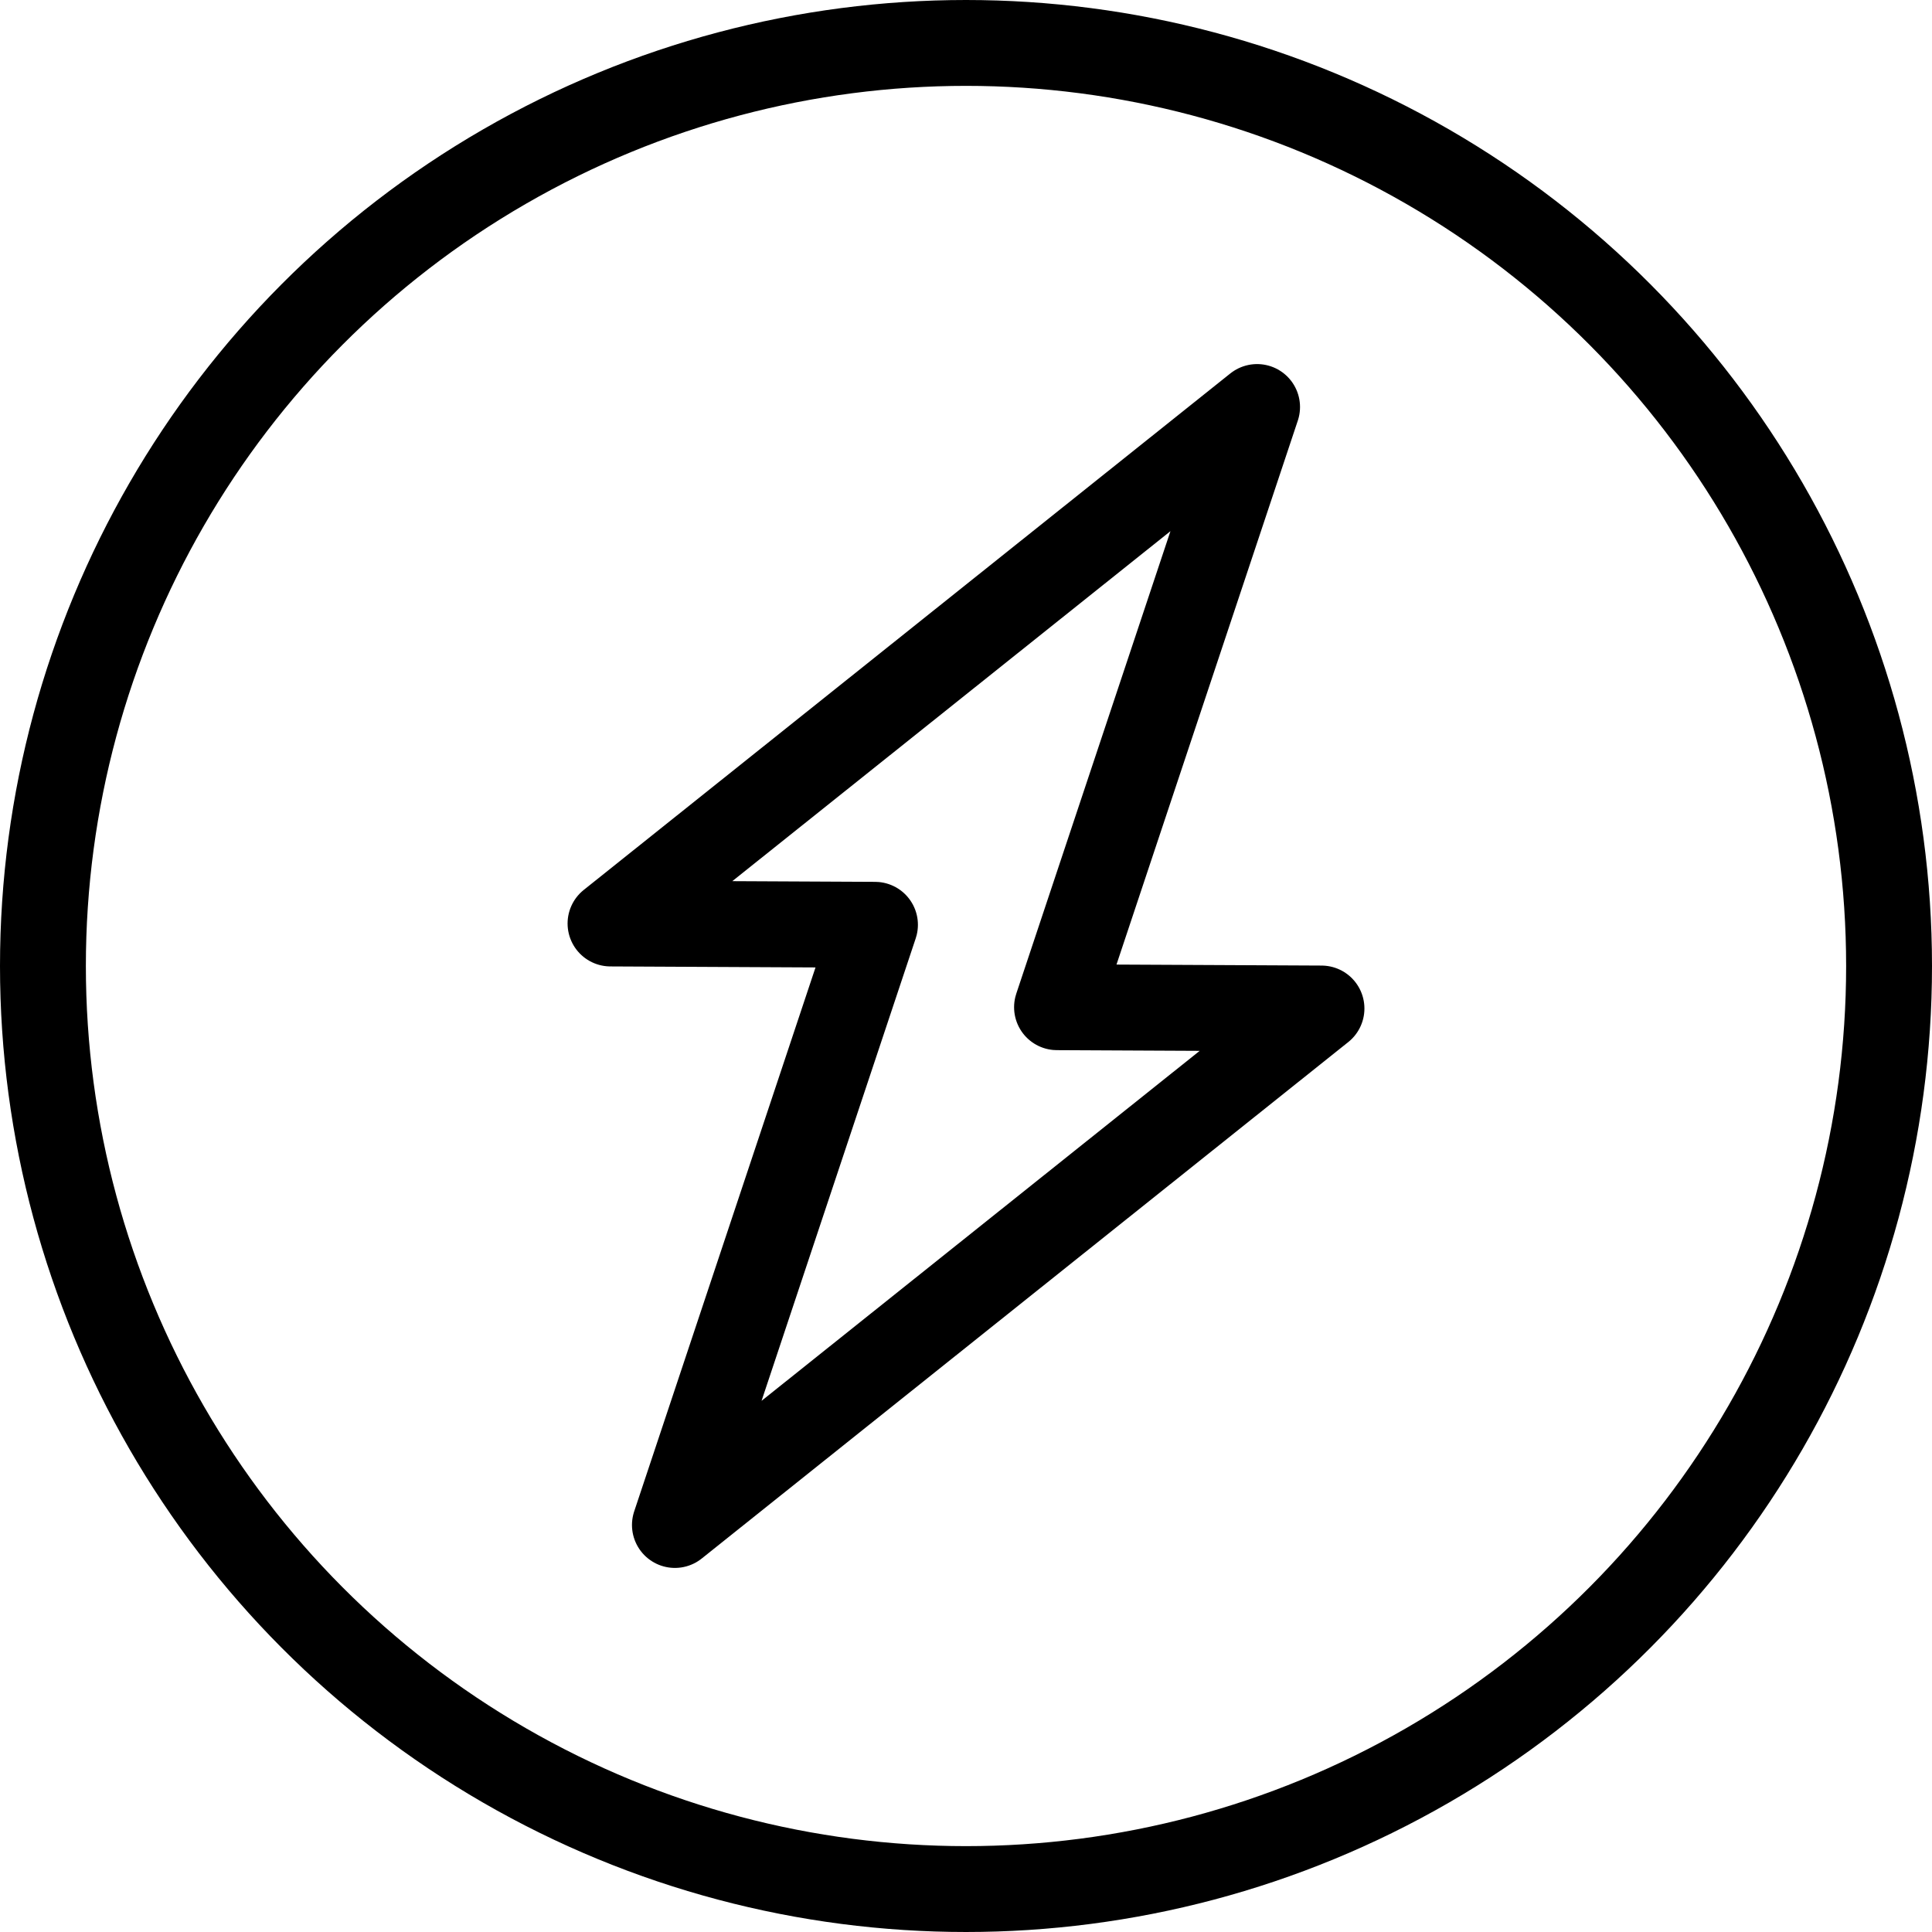
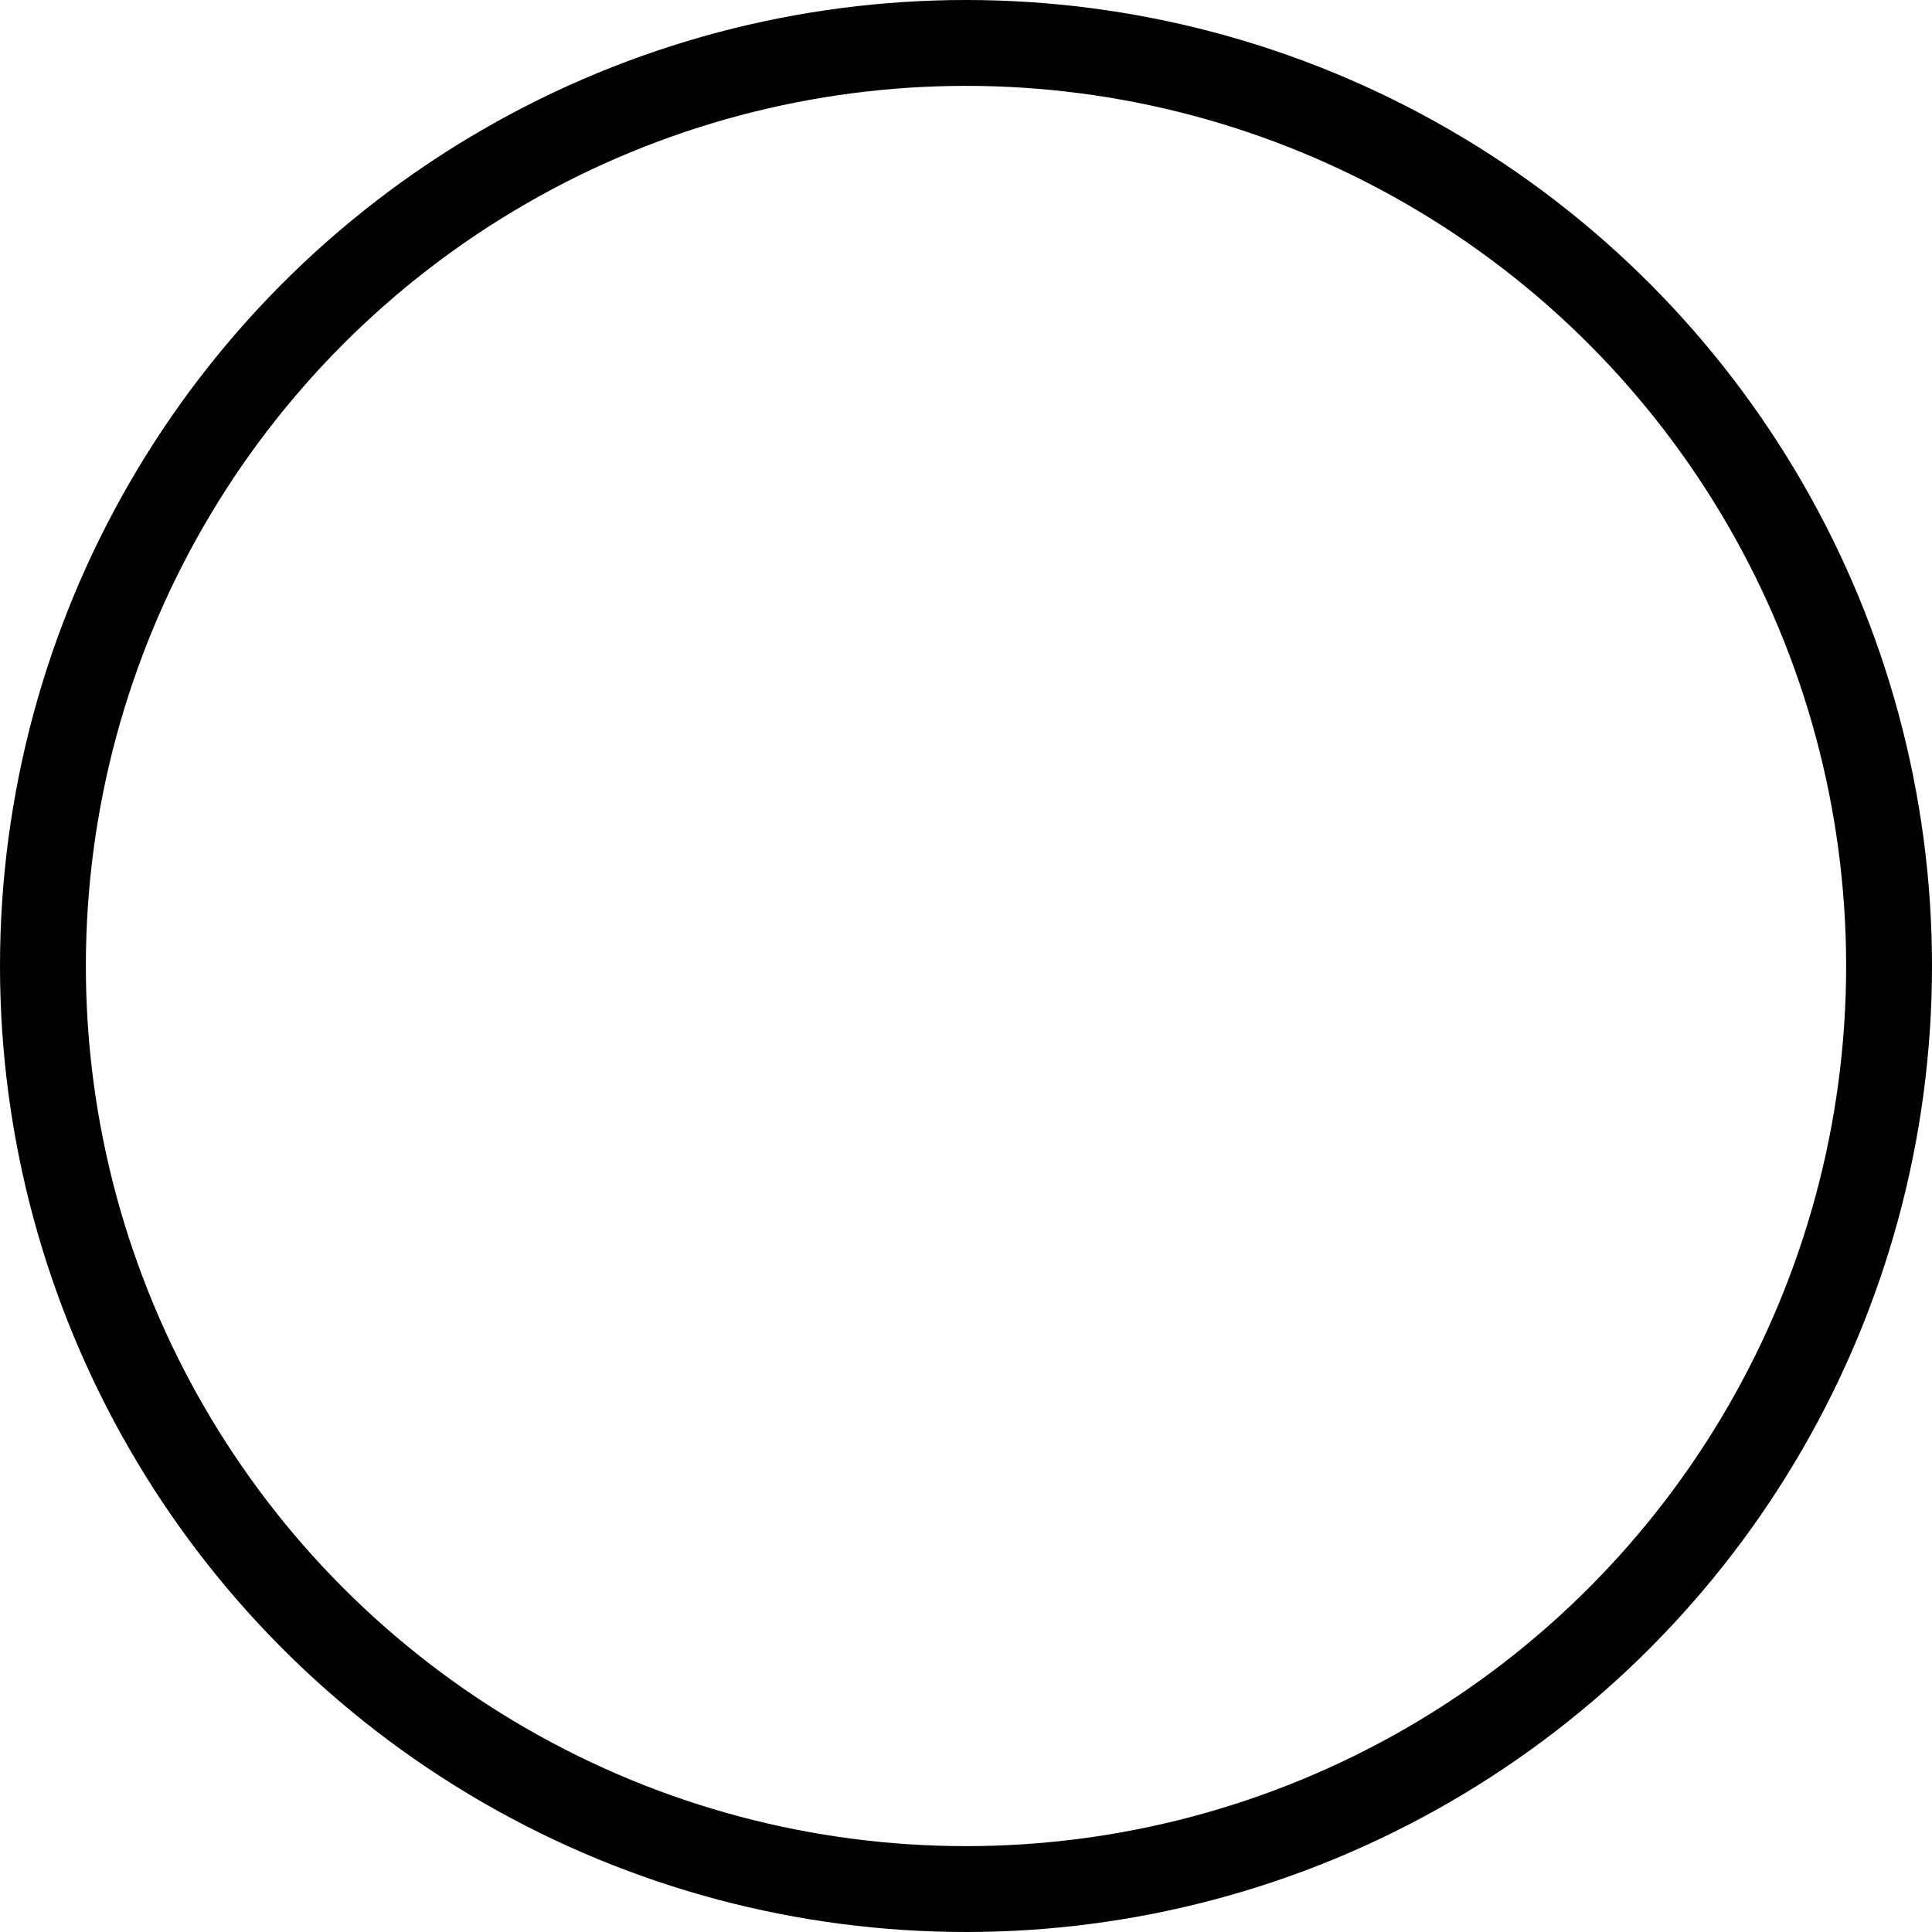
<svg xmlns="http://www.w3.org/2000/svg" id="Calque_2" data-name="Calque 2" viewBox="0 0 45 45">
  <defs>
    <style>
      .cls-1 {
        stroke-linecap: round;
        stroke-linejoin: round;
      }

      .cls-1, .cls-2 {
        fill: none;
        stroke: #000;
        stroke-width: 2px;
      }

      .cls-2 {
        stroke-miterlimit: 10;
      }
    </style>
  </defs>
  <g id="Calque_1-2" data-name="Calque 1">
    <g>
      <circle class="cls-2" cx="22.5" cy="22.5" r="21.5" />
-       <polygon class="cls-1" points="30.78 23.49 24.62 23.46 29.28 9.48 14.22 21.51 20.38 21.54 15.72 35.52 30.78 23.49" />
    </g>
  </g>
</svg>